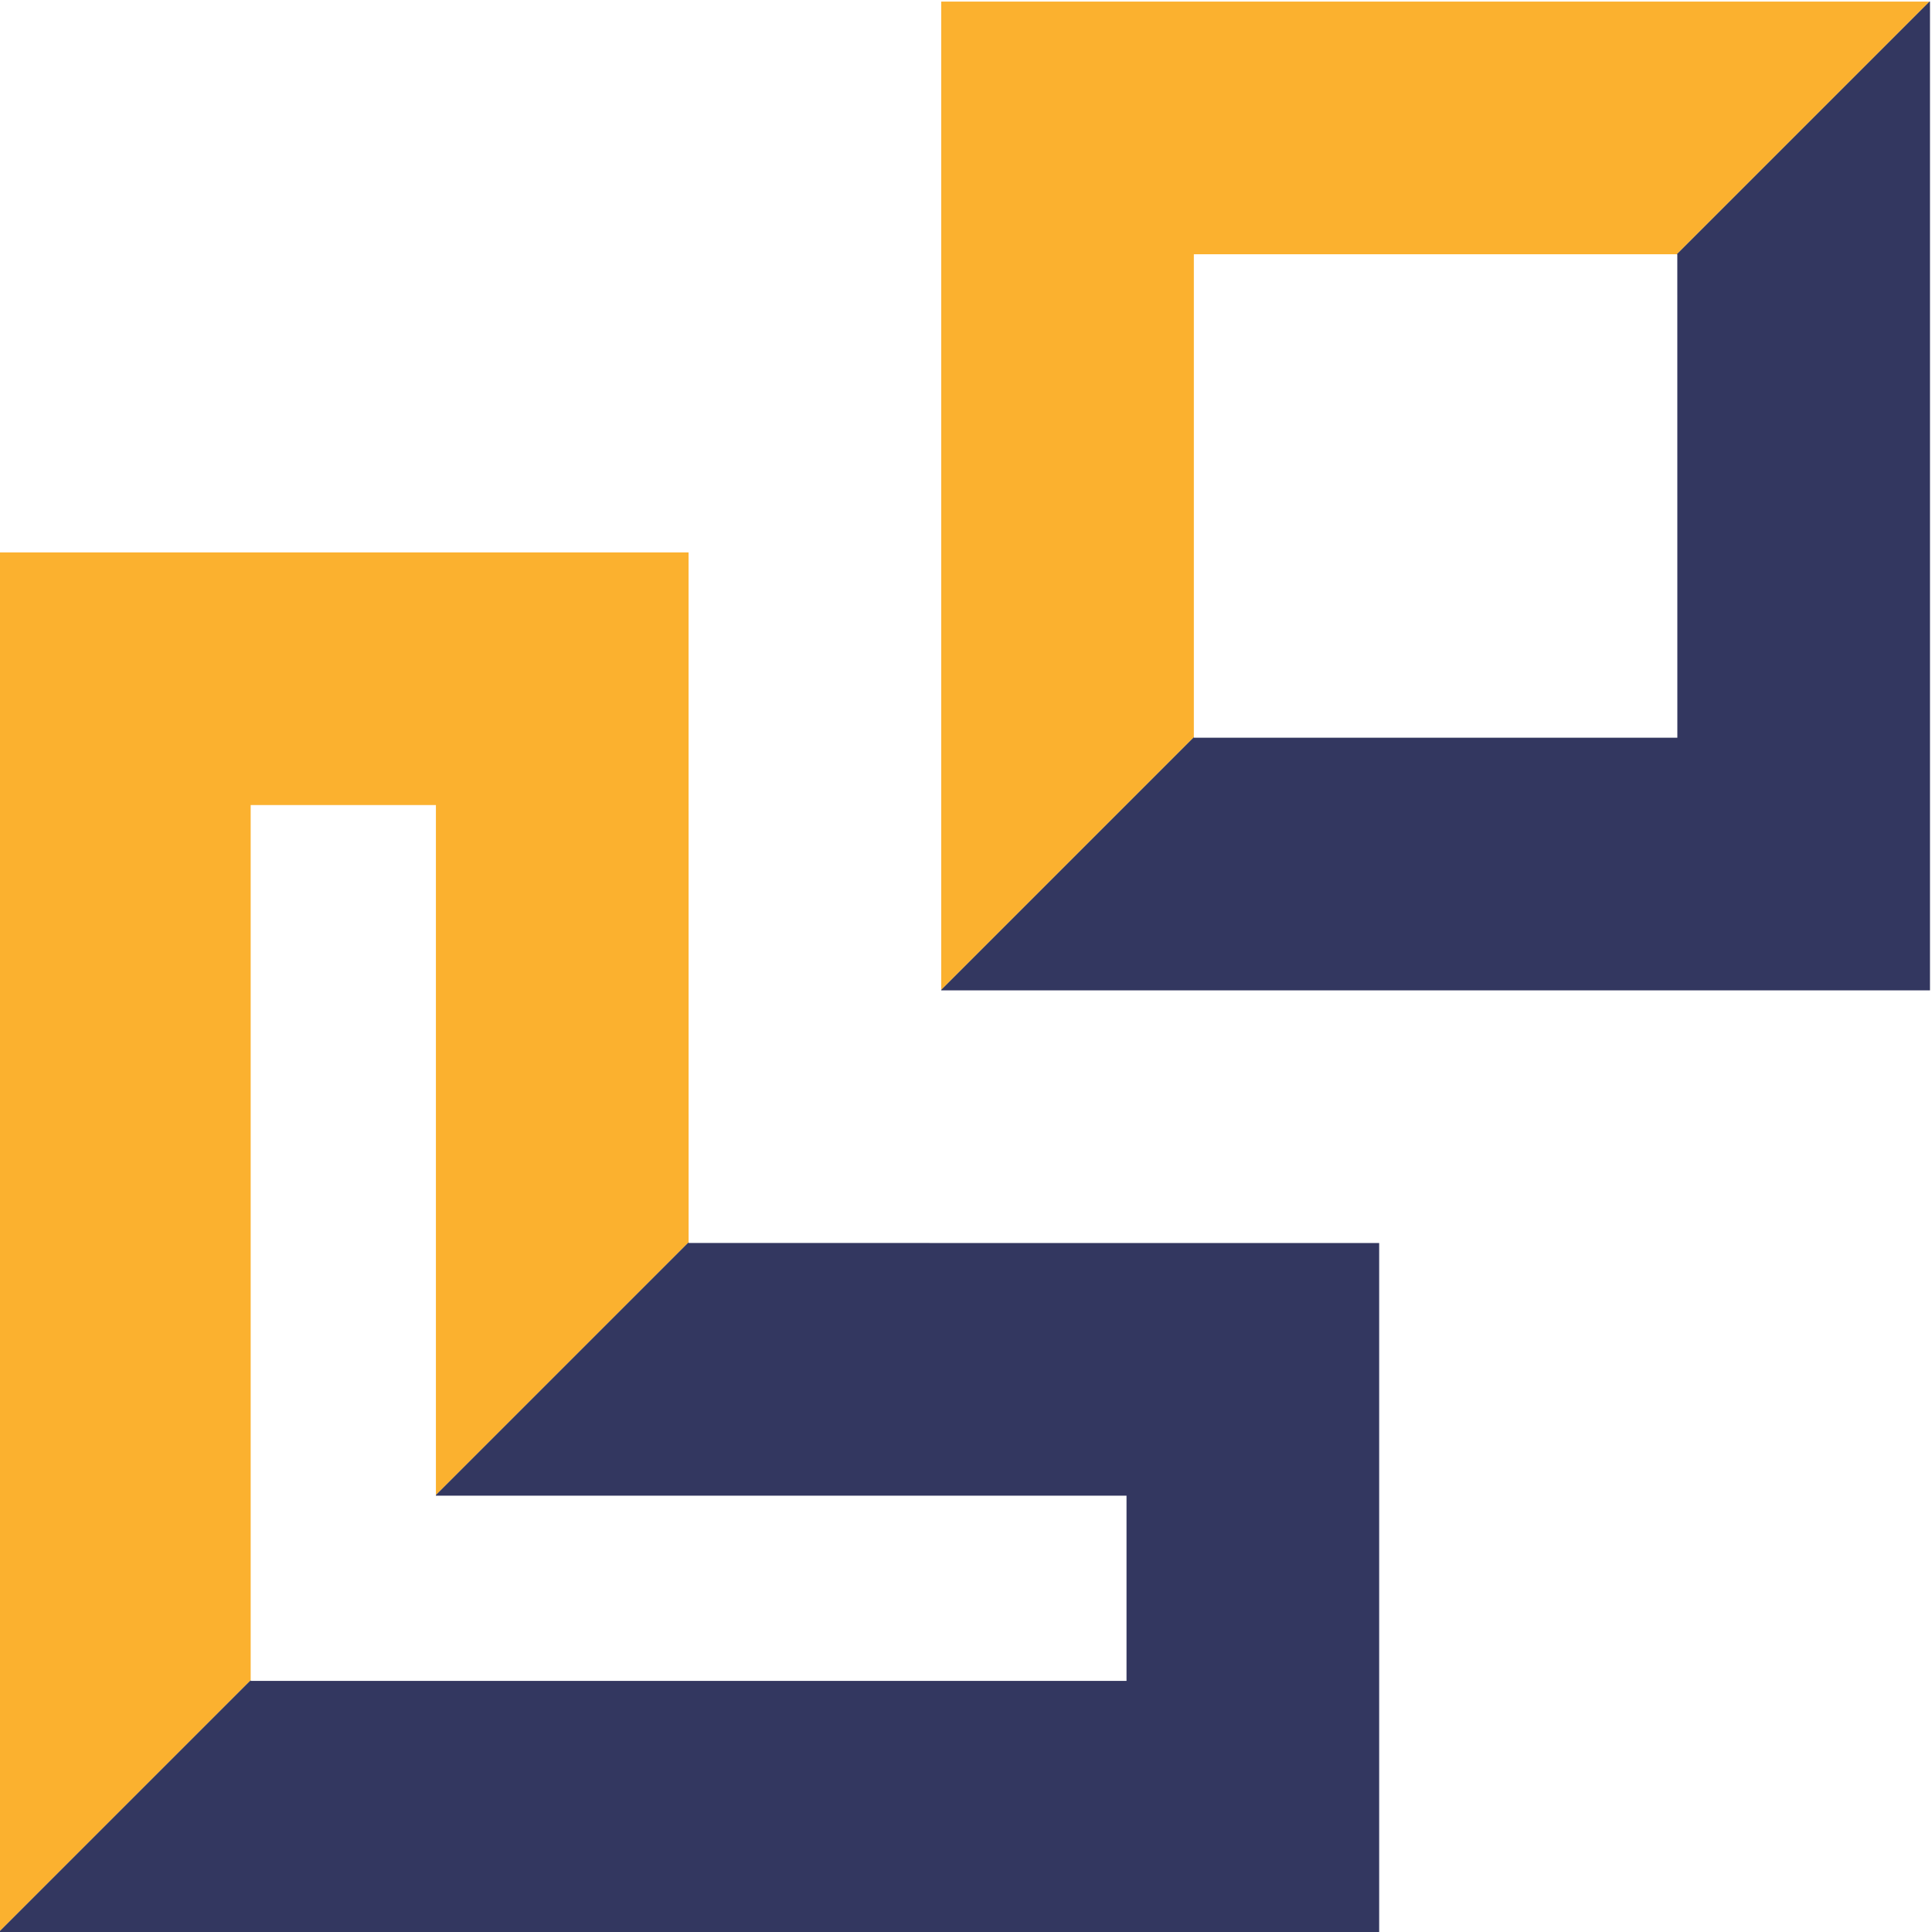
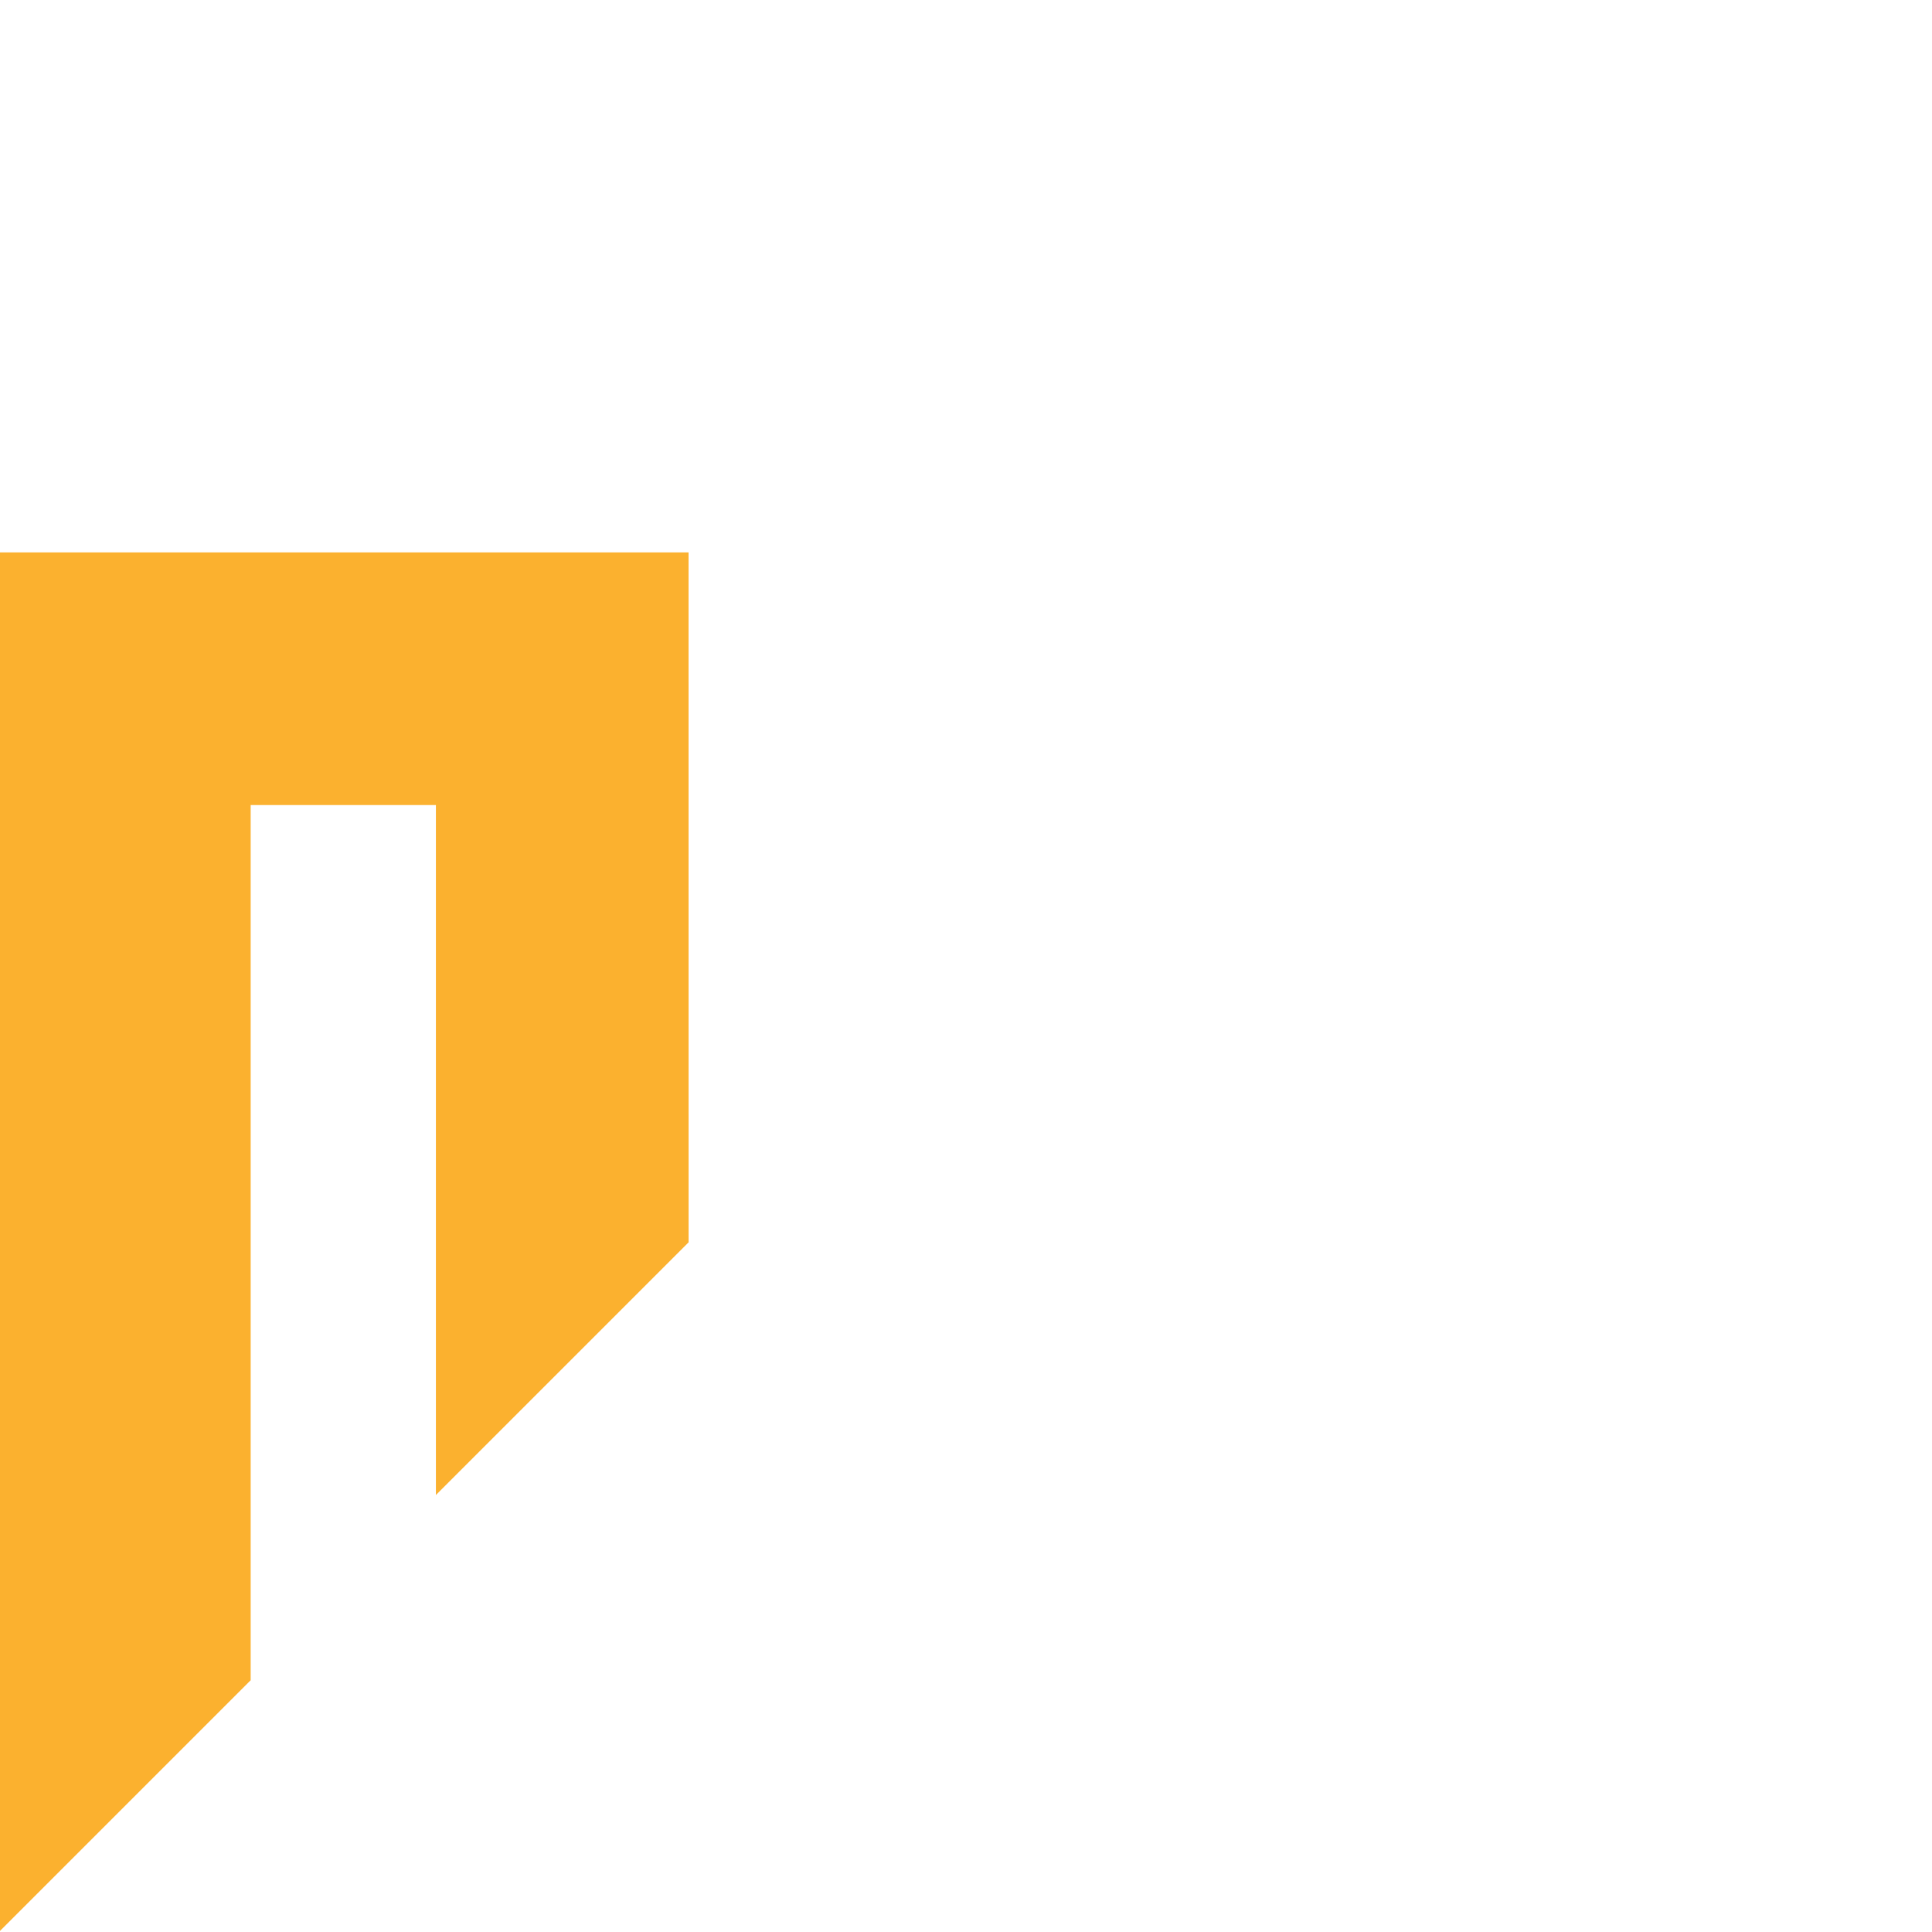
<svg xmlns="http://www.w3.org/2000/svg" xml:space="preserve" width="44.098mm" height="44.098mm" version="1.1" style="shape-rendering:geometricPrecision; text-rendering:geometricPrecision; image-rendering:optimizeQuality; fill-rule:evenodd; clip-rule:evenodd" viewBox="0 0 4409.76 4409.76">
  <defs>
    <style type="text/css">
   
    .fil0 {fill:#FBB12F;fill-rule:nonzero}
    .fil1 {fill:#333760;fill-rule:nonzero}
   
  </style>
  </defs>
  <g id="Layer_x0020_1">
    <g id="_1417050750432">
      <polygon class="fil0" points="572.16,1837.54 994.95,1837.54 994.95,3412.32 1571.72,2835.55 1571.61,1260.86 -4.53,1260.86 -4.62,4411.89 572.16,3835.11 " />
-       <polygon class="fil1" points="3147.95,2837.2 1571.72,2837.08 1571.72,2835.55 994.95,3412.32 994.95,3413.85 2571.26,3413.85 2571.26,3836.64 572.16,3836.64 572.16,3835.11 -4.62,4411.89 -4.62,4413.42 3147.95,4413.3 " />
-       <polygon class="fil1" points="3826.86,580.38 3828.43,580.38 3828.51,1683.85 2724.95,1683.85 2724.95,1682.29 2148.3,2258.98 2148.3,2260.51 4405.17,2260.51 4405.17,3.63 4403.64,3.63 " />
-       <polygon class="fil0" points="2724.95,580.29 3826.86,580.38 4403.64,3.63 2148.3,3.63 2148.3,2258.98 2724.95,1682.29 " />
    </g>
  </g>
</svg>